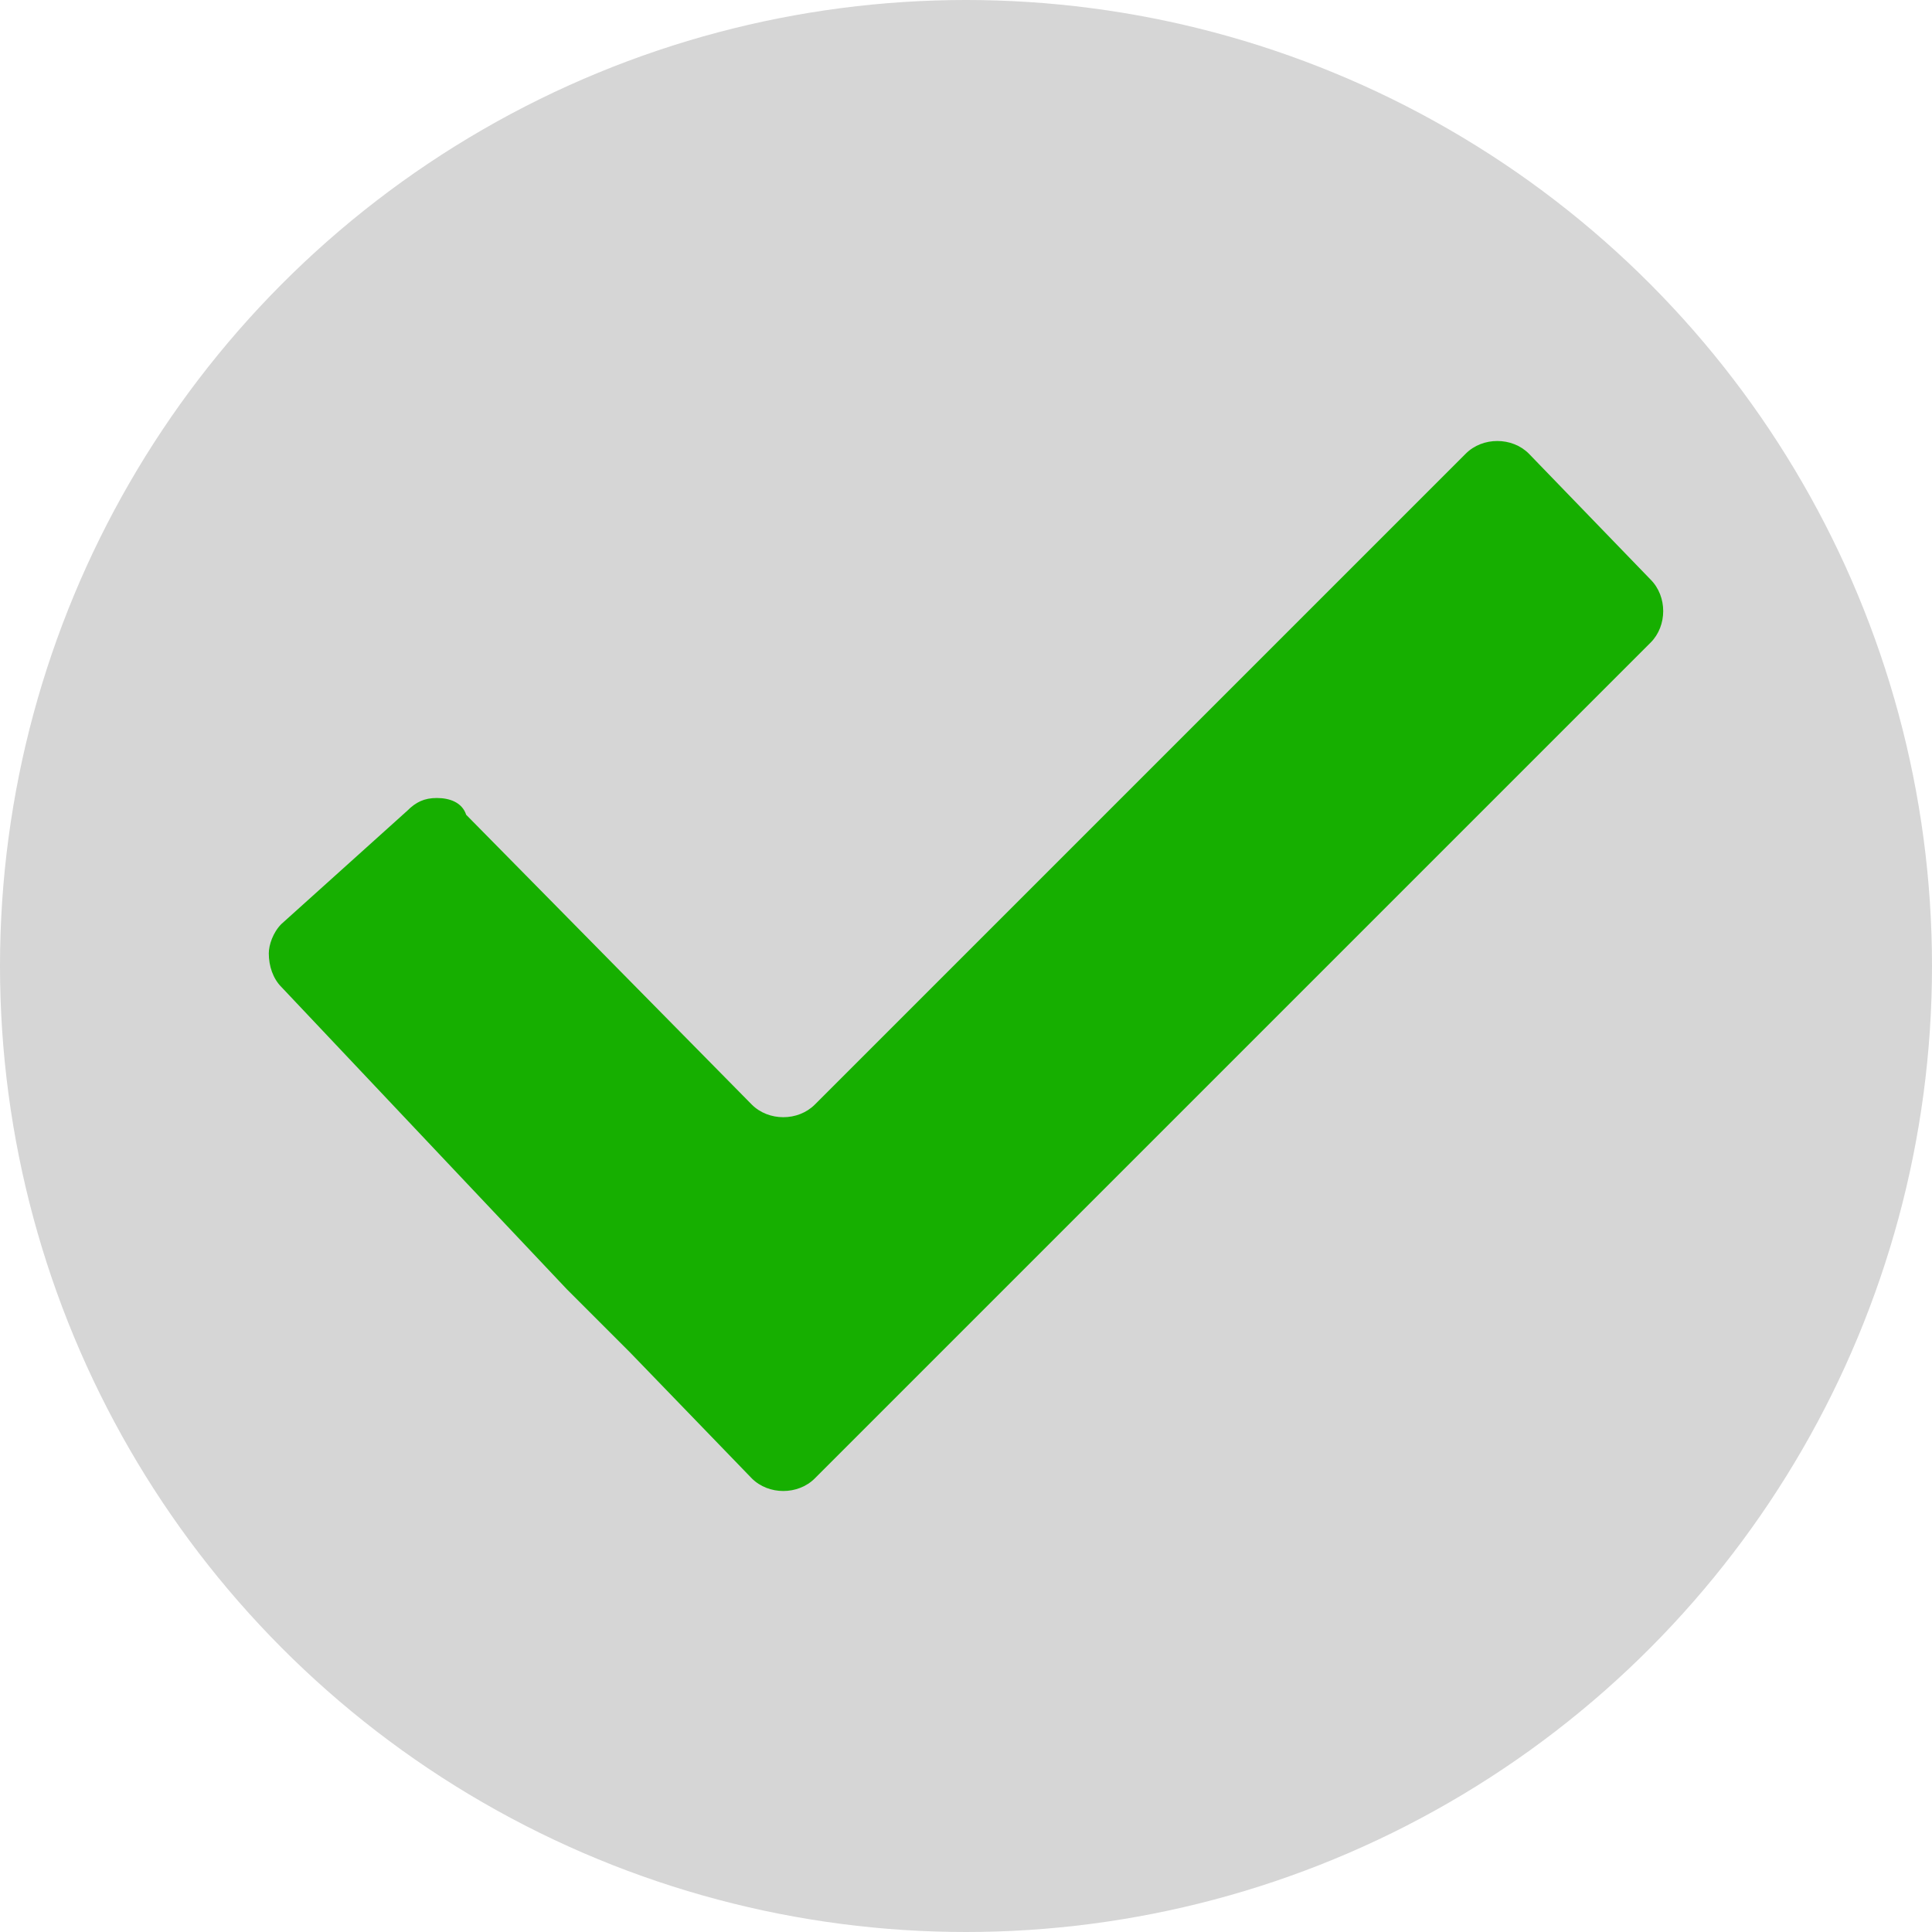
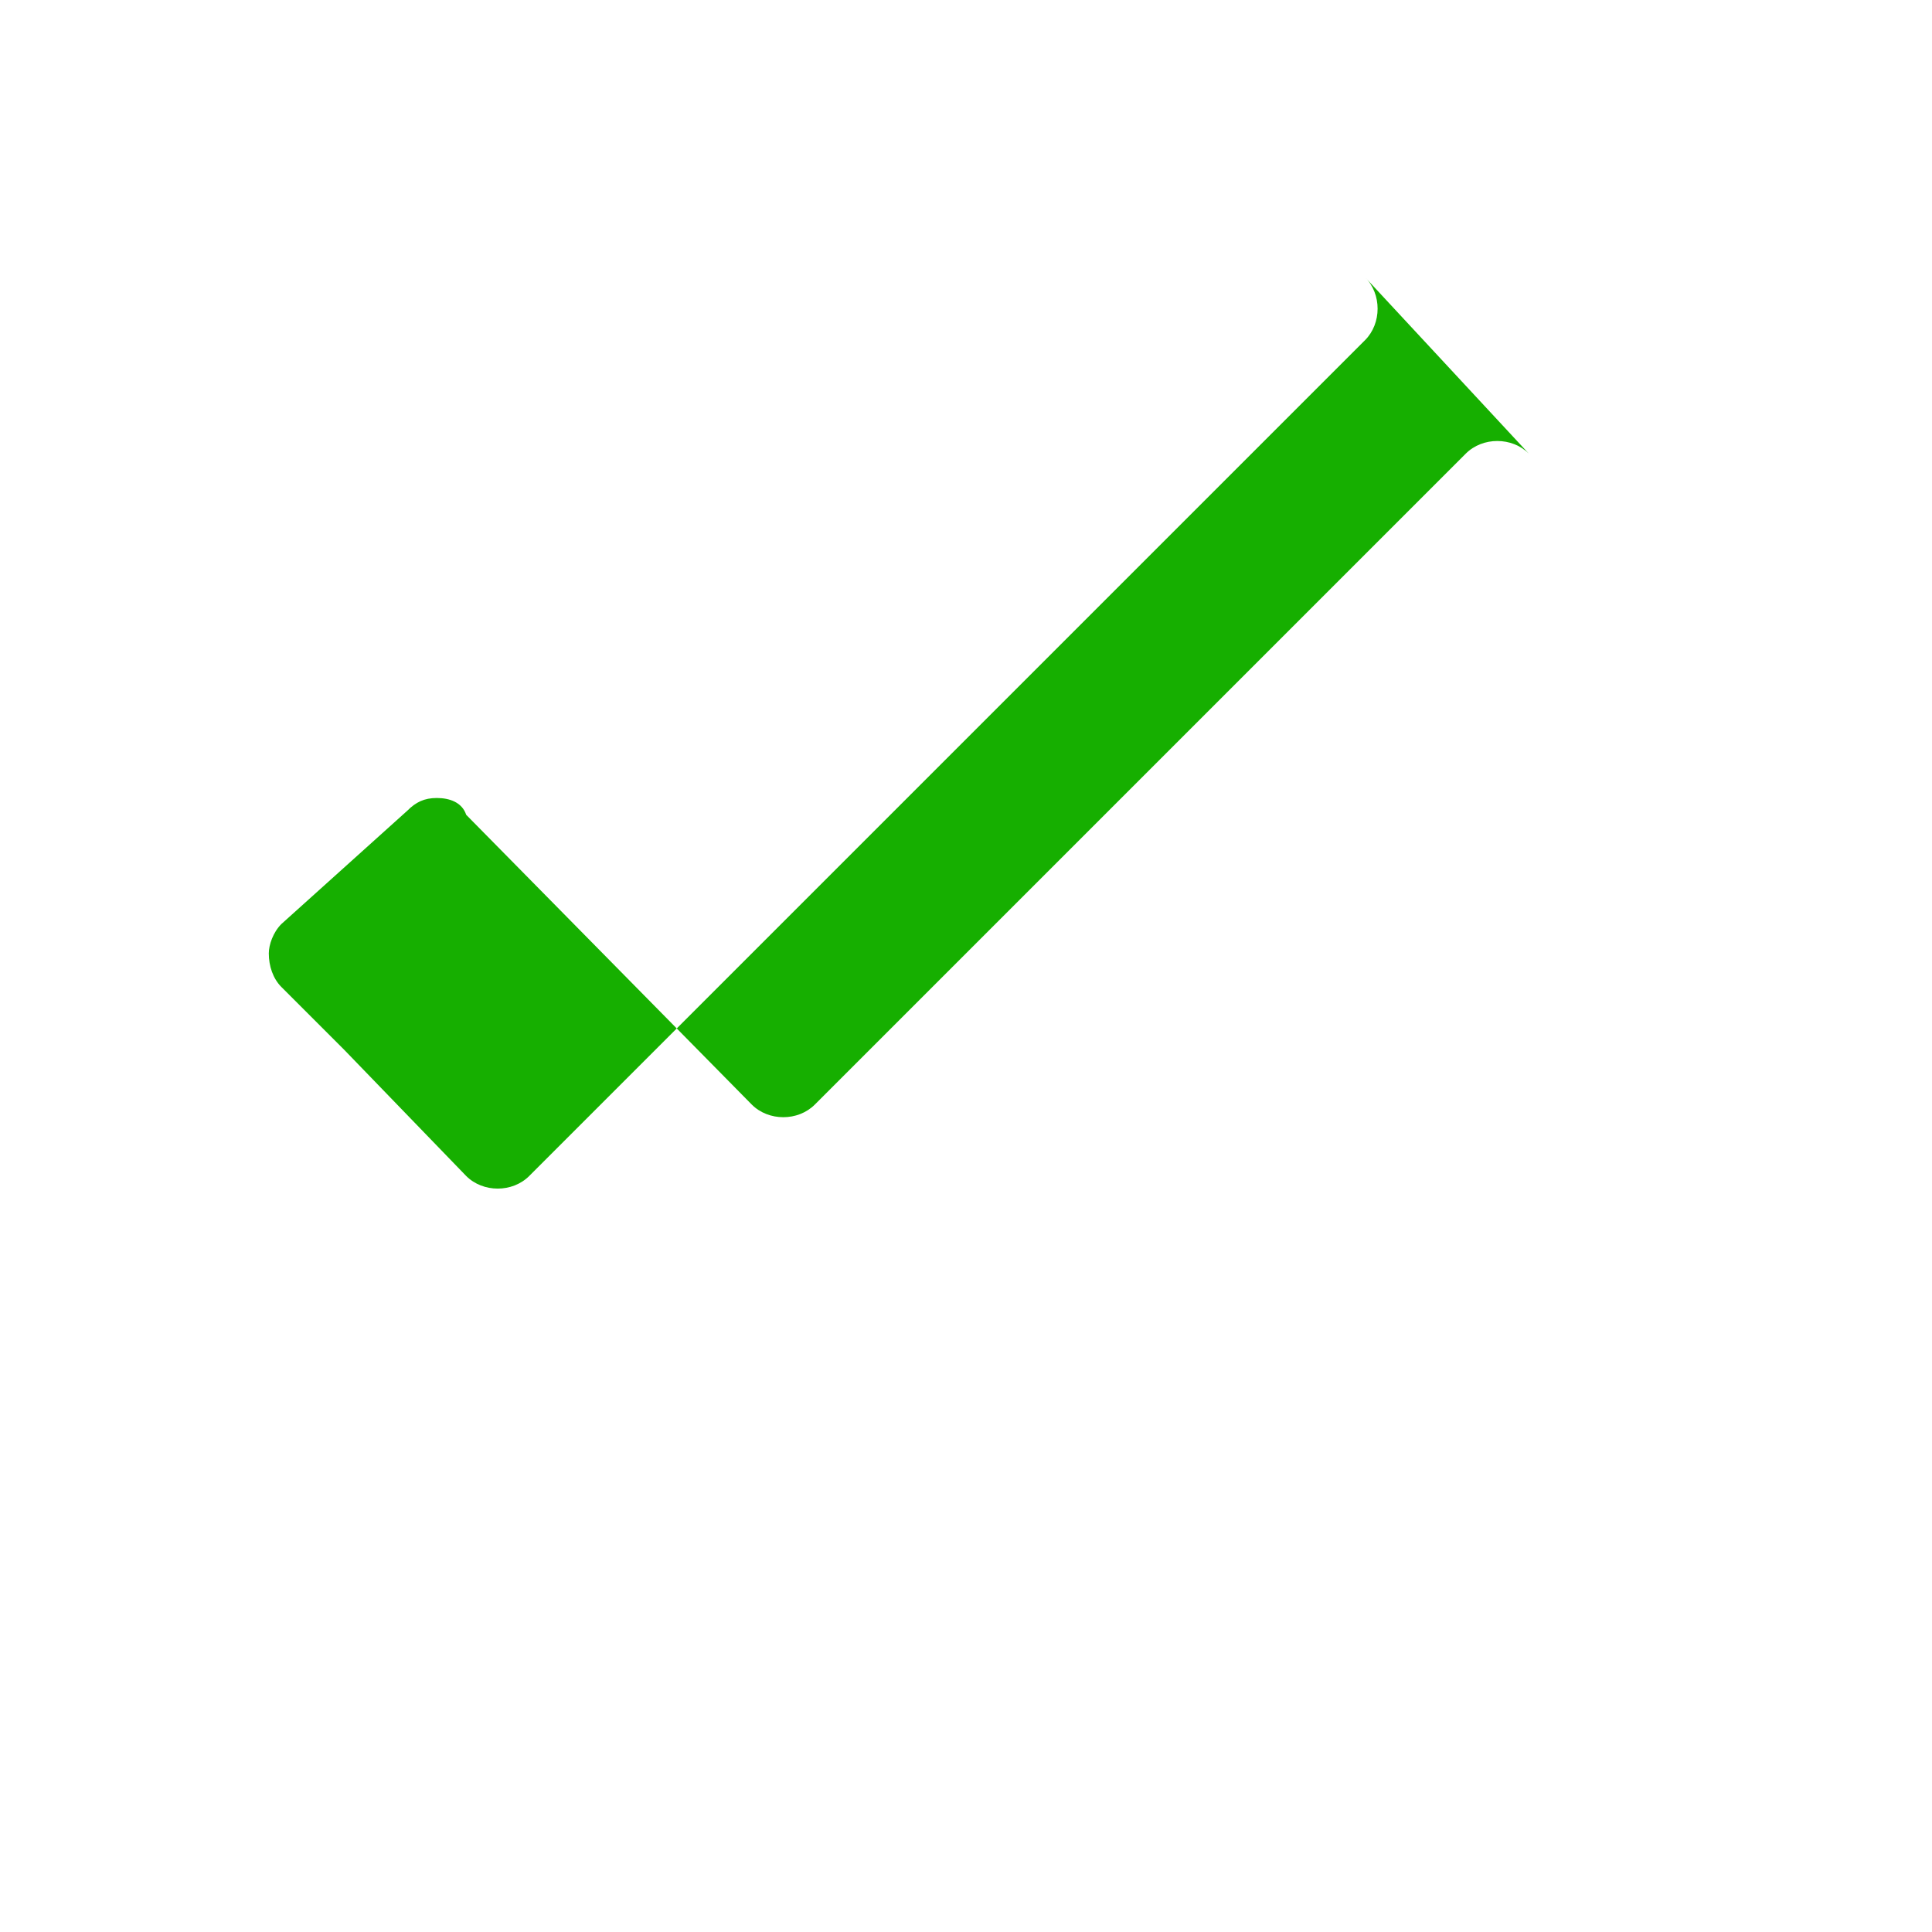
<svg xmlns="http://www.w3.org/2000/svg" version="1.1" id="Layer_1" x="0px" y="0px" viewBox="0 0 46 46" style="enable-background:new 0 0 46 46;" xml:space="preserve">
  <style type="text/css">
	.st0{fill:#D6D6D6;}
	.st1{fill:#16AF00;}
</style>
-   <circle class="st0" cx="23" cy="23" r="23" />
-   <path class="st1" d="M36.4,10.8c-0.4-0.4-1.1-0.4-1.5,0L19.4,26.3c-0.4,0.4-1.1,0.4-1.5,0l-6.8-6.9C11,19.1,10.7,19,10.4,19  s-0.5,0.1-0.7,0.3l-3,2.7c-0.2,0.2-0.3,0.5-0.3,0.7c0,0.3,0.1,0.6,0.3,0.8l6.8,7.2c0.4,0.4,1.1,1.1,1.5,1.5l2.9,3  c0.4,0.4,1.1,0.4,1.5,0l19.9-19.9c0.4-0.4,0.4-1.1,0-1.5L36.4,10.8z" />
+   <path class="st1" d="M36.4,10.8c-0.4-0.4-1.1-0.4-1.5,0L19.4,26.3c-0.4,0.4-1.1,0.4-1.5,0l-6.8-6.9C11,19.1,10.7,19,10.4,19  s-0.5,0.1-0.7,0.3l-3,2.7c-0.2,0.2-0.3,0.5-0.3,0.7c0,0.3,0.1,0.6,0.3,0.8c0.4,0.4,1.1,1.1,1.5,1.5l2.9,3  c0.4,0.4,1.1,0.4,1.5,0l19.9-19.9c0.4-0.4,0.4-1.1,0-1.5L36.4,10.8z" />
</svg>